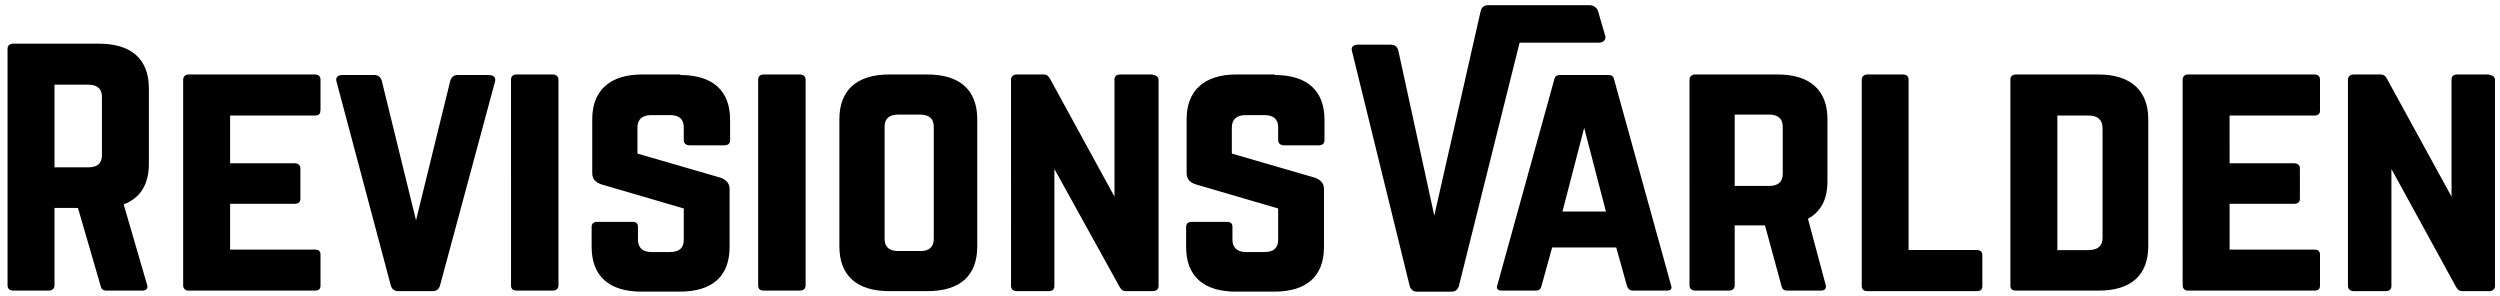
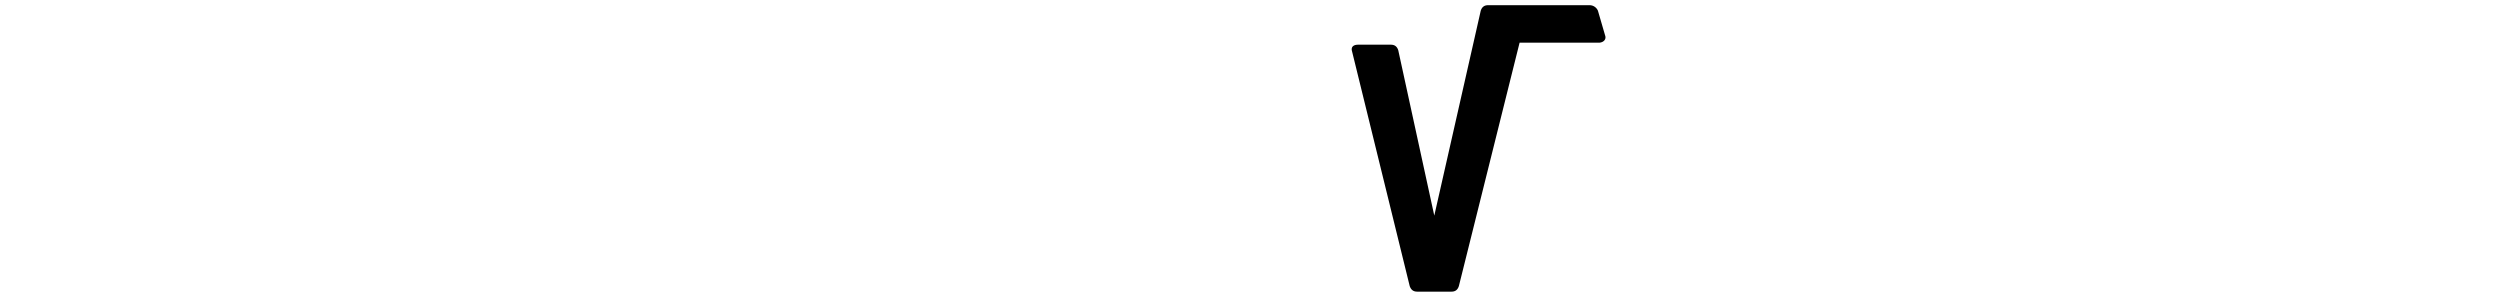
<svg xmlns="http://www.w3.org/2000/svg" aria-labelledby="svg_title_66ff7744cae92" viewBox="0 0 245 29">
-   <path d="M14.59 16.05c0 2.02-.84 3.37-2.47 3.98l2.3 7.9c.11.35-.11.55-.45.55h-3.53c-.34 0-.5-.15-.56-.4l-2.24-7.7h-2.3v7.6c0 .3-.23.5-.56.5H1.3c-.34 0-.56-.2-.56-.5V4.78c0-.3.22-.5.56-.5h8.41c3.14 0 4.88 1.5 4.88 4.38v7.4Zm-5.94.35c.9 0 1.34-.4 1.34-1.2V9.5c0-.8-.45-1.2-1.34-1.2H5.34v8.1h3.3Zm22.75-5.58c0 .3-.1.5-.55.5h-8.3V16h6.33c.34 0 .56.2.56.5v2.97c0 .36-.22.5-.56.5h-6.33v4.49h8.3c.39 0 .56.15.56.5v3.02c0 .3-.12.5-.56.5h-12.4c-.27 0-.5-.2-.5-.5V7.8c0-.3.23-.5.5-.5h12.4c.39 0 .56.2.56.5v3.02Zm16.49-3.47c.5 0 .73.25.62.65l-5.39 19.98c-.1.35-.33.55-.72.55h-3.37c-.4 0-.62-.2-.73-.55L32.98 8c-.12-.4.1-.65.61-.65h3.09c.39 0 .61.2.73.55l3.36 13.69L44.13 7.9c.12-.35.34-.55.73-.55h3.03Zm2.75 21.13c-.4 0-.56-.2-.56-.5V7.8c0-.3.17-.5.56-.5h3.53c.34 0 .56.2.56.5v20.18c0 .3-.22.5-.56.5h-3.53ZM66.67 7.35c3.14 0 4.88 1.5 4.88 4.38v2c0 .31-.17.51-.56.51h-3.42c-.34 0-.56-.2-.56-.5v-1.26c0-.8-.45-1.2-1.35-1.2h-1.85c-.84 0-1.34.4-1.34 1.2v2.57l8.13 2.36c.56.2.9.55.9 1.1v5.7c0 2.86-1.69 4.37-4.88 4.37h-3.76c-3.14 0-4.88-1.5-4.88-4.38v-1.96c0-.35.23-.5.56-.5h3.42c.4 0 .56.15.56.5v1.26c0 .8.5 1.2 1.35 1.2h1.8c.9 0 1.34-.4 1.34-1.2v-3.07l-8.07-2.36c-.62-.2-.9-.56-.9-1.11v-5.28c0-2.82 1.74-4.38 4.88-4.38h3.75v.05Zm8.19 21.13c-.4 0-.56-.2-.56-.5V7.8c0-.3.17-.5.56-.5h3.53c.34 0 .56.2.56.5v20.18c0 .3-.22.5-.56.5h-3.53Zm7.4-16.8c0-2.82 1.68-4.38 4.88-4.38h3.75c3.14 0 4.88 1.5 4.88 4.38v12.47c0 2.87-1.68 4.38-4.88 4.38h-3.75c-3.14 0-4.88-1.5-4.88-4.38V11.68Zm7.9 12.93c.9 0 1.35-.4 1.35-1.21V12.43c0-.8-.45-1.2-1.35-1.2h-2.13c-.9 0-1.34.4-1.34 1.2V23.4c0 .8.45 1.2 1.34 1.2h2.13Zm22.82-17.26c.34 0 .56.2.56.5v20.18c0 .3-.22.5-.56.5h-2.64c-.28 0-.44-.1-.61-.4l-6.4-11.57v11.47c0 .3-.16.5-.55.5h-3.14c-.34 0-.56-.2-.56-.5V7.8c0-.3.22-.5.56-.5h2.63c.28 0 .45.1.62.4l6.33 11.57V7.8c0-.3.17-.5.56-.5h3.2v.05Zm11.95 0c3.13 0 4.87 1.5 4.87 4.38v2c0 .31-.17.51-.56.51h-3.42c-.33 0-.56-.2-.56-.5v-1.26c0-.8-.45-1.2-1.34-1.2h-1.85c-.84 0-1.35.4-1.35 1.2v2.57l8.13 2.36c.56.2.9.55.9 1.1v5.7c0 2.86-1.69 4.37-4.88 4.37h-3.76c-3.14 0-4.87-1.5-4.87-4.38v-1.96c0-.35.22-.5.56-.5h3.42c.39 0 .56.15.56.5v1.26c0 .8.5 1.2 1.34 1.2h1.8c.9 0 1.34-.4 1.34-1.2v-3.07l-8.07-2.36c-.62-.2-.9-.56-.9-1.11v-5.28c0-2.82 1.74-4.38 4.88-4.38h3.76v.05Zm35.09 21.13c-.28 0-.45-.15-.56-.4l-1.07-3.83h-6.28l-1.06 3.83c-.06.25-.23.4-.56.4h-3.31c-.4 0-.56-.2-.45-.5l5.6-20.23c.06-.3.29-.4.57-.4h4.7c.29 0 .51.1.57.4l5.6 20.23c.12.35-.05.5-.44.5h-3.31Zm-4.77-15.95-2.13 8.2h4.26l-2.13-8.2Zm23.84 5.23c0 1.76-.62 2.97-1.91 3.68l1.74 6.49c.1.35-.12.55-.45.55h-3.31c-.34 0-.5-.15-.56-.4l-1.63-5.99H170v5.89c0 .3-.22.5-.56.5h-3.3c-.34 0-.57-.2-.57-.5V7.8c0-.3.23-.5.56-.5h8.08c3.14 0 4.88 1.5 4.88 4.38v6.08Zm-5.72.46c.9 0 1.34-.4 1.34-1.21v-4.58c0-.8-.45-1.2-1.34-1.2H170v6.99h3.37Zm13.67 6.28h6.67c.4 0 .56.2.56.5v3.03c0 .35-.16.5-.56.5h-10.7c-.34 0-.56-.15-.56-.5V7.8c0-.3.22-.5.56-.5h3.47c.4 0 .56.2.56.5v16.7Zm9.98-16.7c0-.3.17-.5.56-.5h8.08c3.14 0 4.87 1.56 4.87 4.38V24.1c0 2.87-1.68 4.38-4.87 4.38h-8.08c-.39 0-.56-.15-.56-.5V7.8Zm7.68 16.7c.9 0 1.35-.4 1.35-1.2V12.58c0-.8-.45-1.26-1.35-1.26h-3.08v13.19h3.08Zm22.66-13.68c0 .3-.12.5-.56.5h-8.3V16h6.33c.34 0 .56.2.56.5v2.97c0 .36-.22.5-.56.5h-6.33v4.49h8.3c.39 0 .56.15.56.5v3.02c0 .3-.12.5-.56.5h-12.4c-.28 0-.5-.2-.5-.5V7.8c0-.3.22-.5.5-.5h12.4c.39 0 .56.2.56.5v3.02Zm16.59-3.47c.34 0 .56.2.56.5v20.18c0 .3-.22.5-.56.5h-2.63c-.29 0-.45-.1-.62-.4l-6.34-11.57v11.47c0 .3-.17.5-.56.5h-3.14c-.33 0-.56-.2-.56-.5V7.8c0-.3.23-.5.56-.5h2.64c.28 0 .45.1.61.4l6.34 11.57V7.8c0-.3.17-.5.56-.5h3.14v.05Z" />
  <path d="m157.33 3.57-.73-2.51a.89.89 0 0 0-.79-.55h-9.98c-.39 0-.61.2-.72.55l-4.55 20.07-3.53-16.2c-.11-.35-.33-.55-.73-.55h-3.2c-.5 0-.72.25-.6.65l5.65 23c.12.35.34.55.73.55h3.37c.39 0 .61-.2.72-.55l5.95-23.85h7.85c.39-.05.61-.3.56-.6Z" />
</svg>